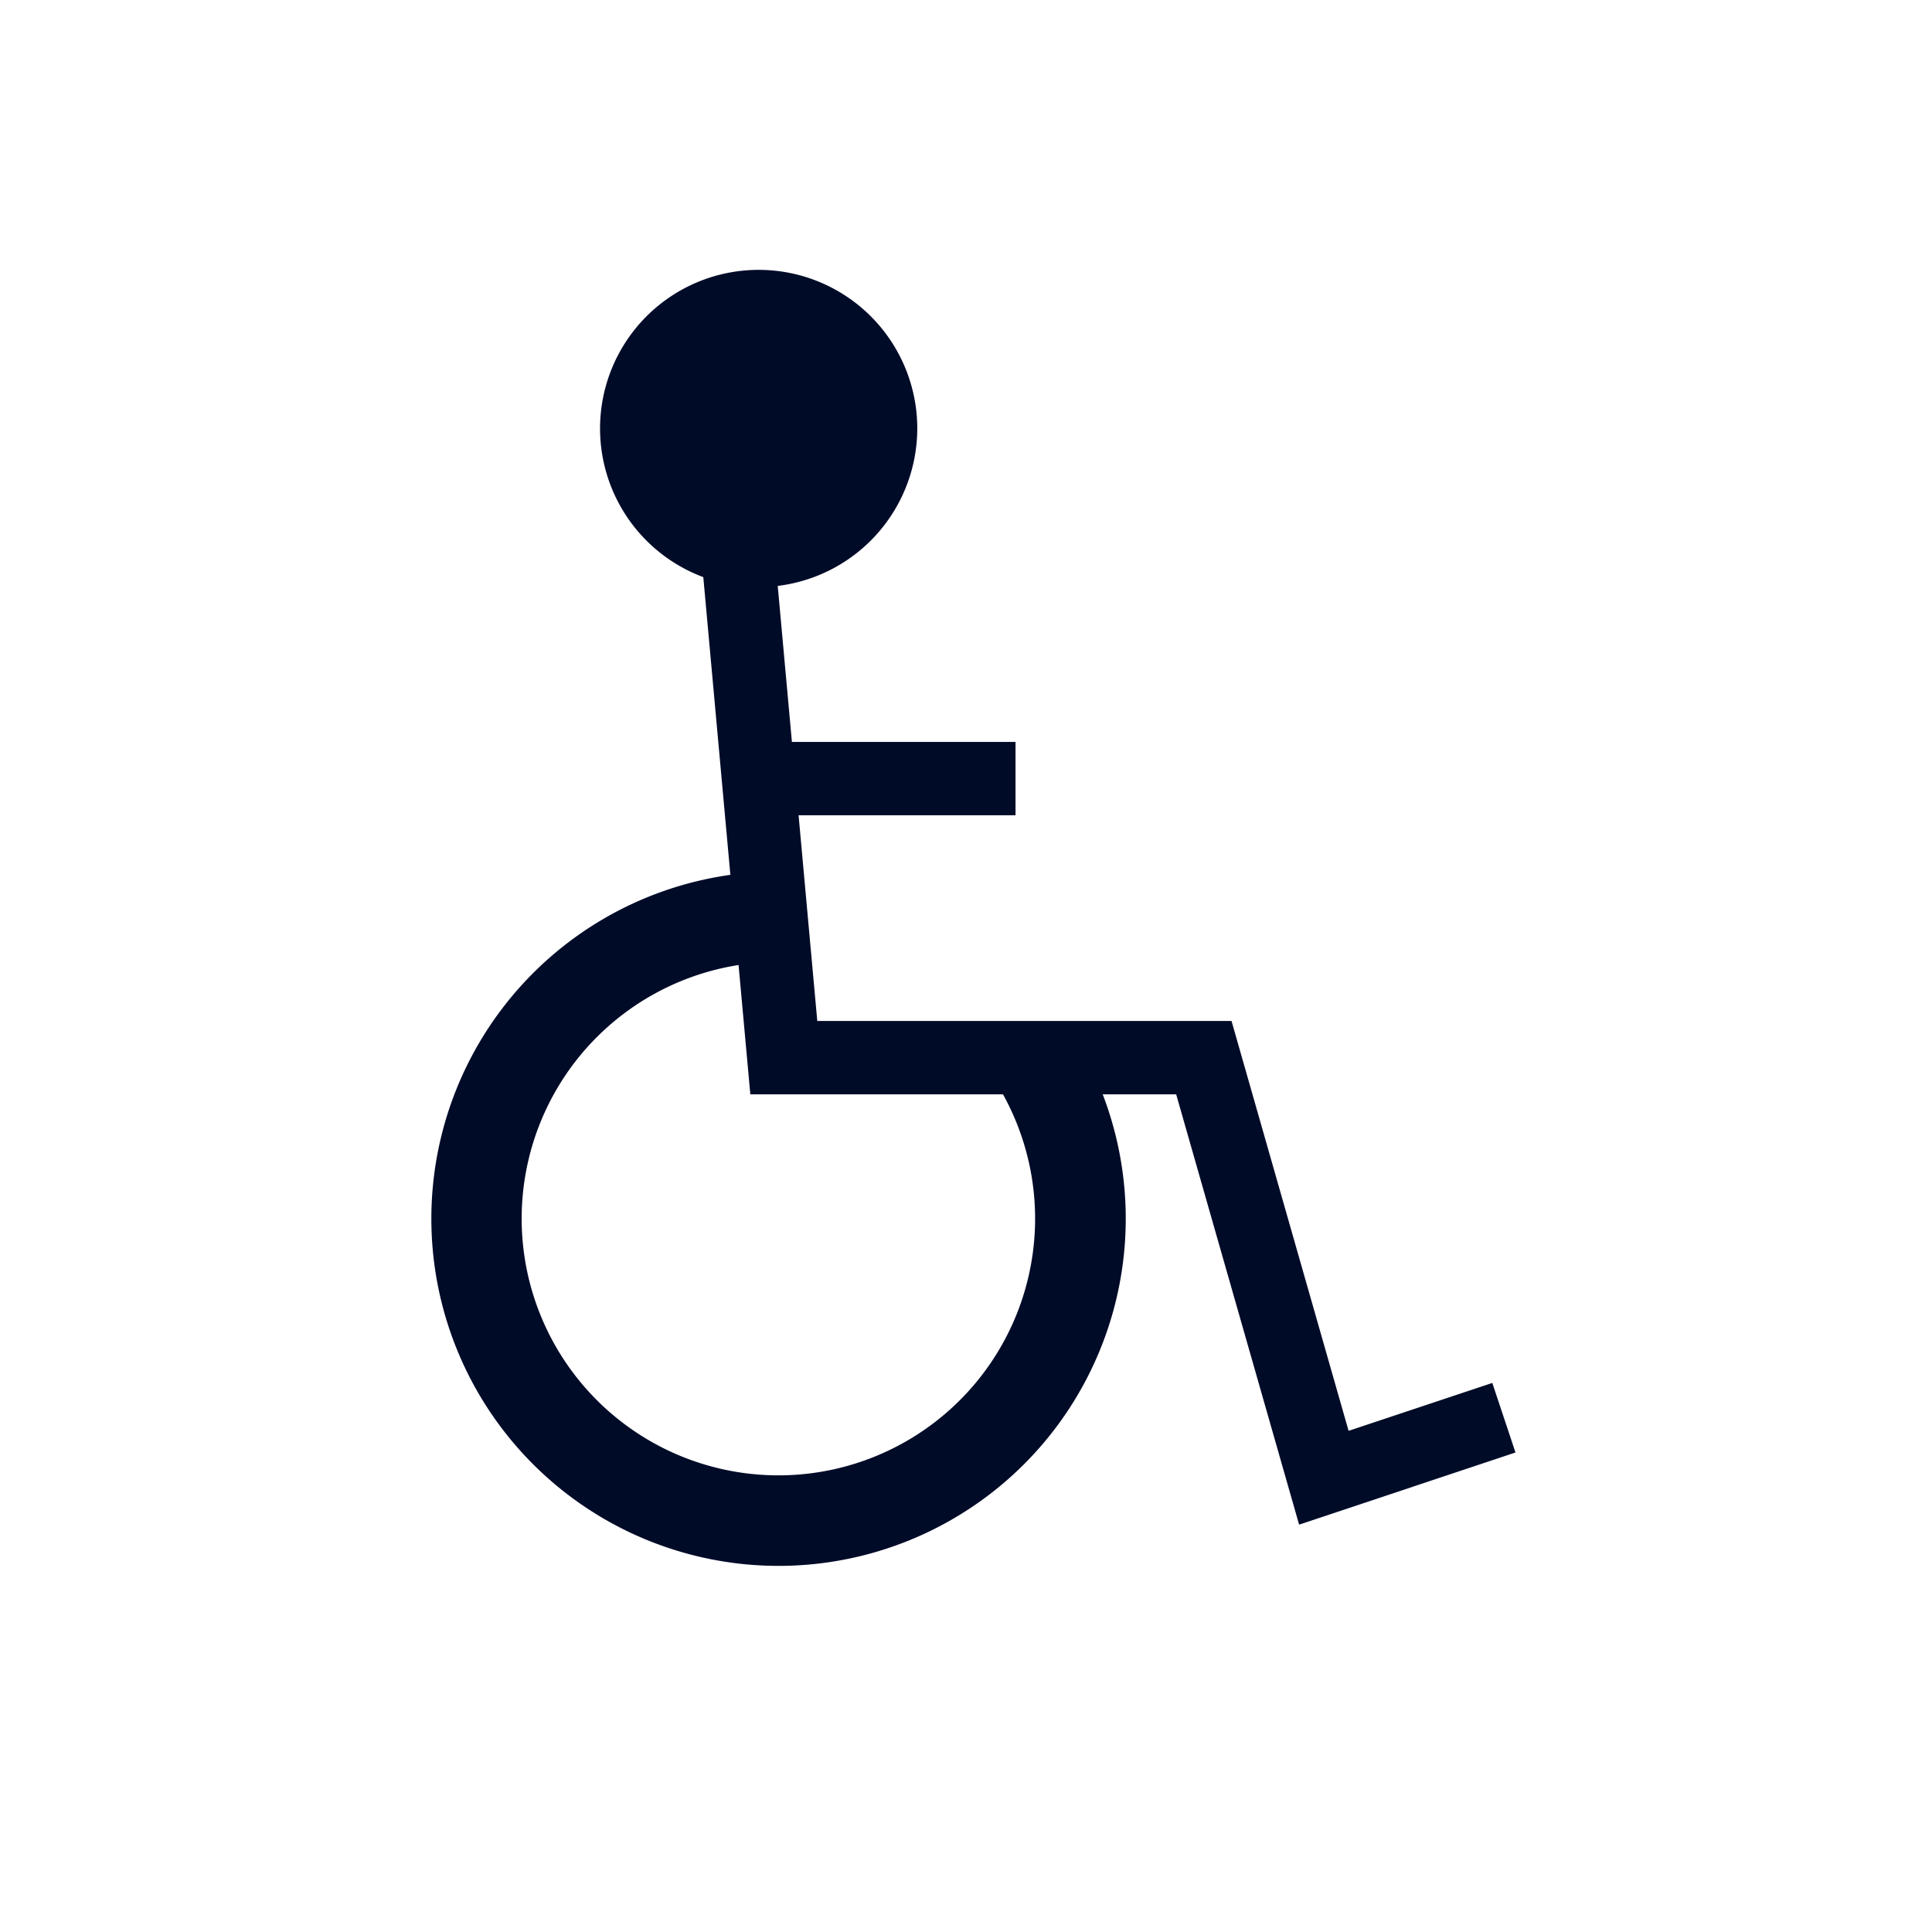
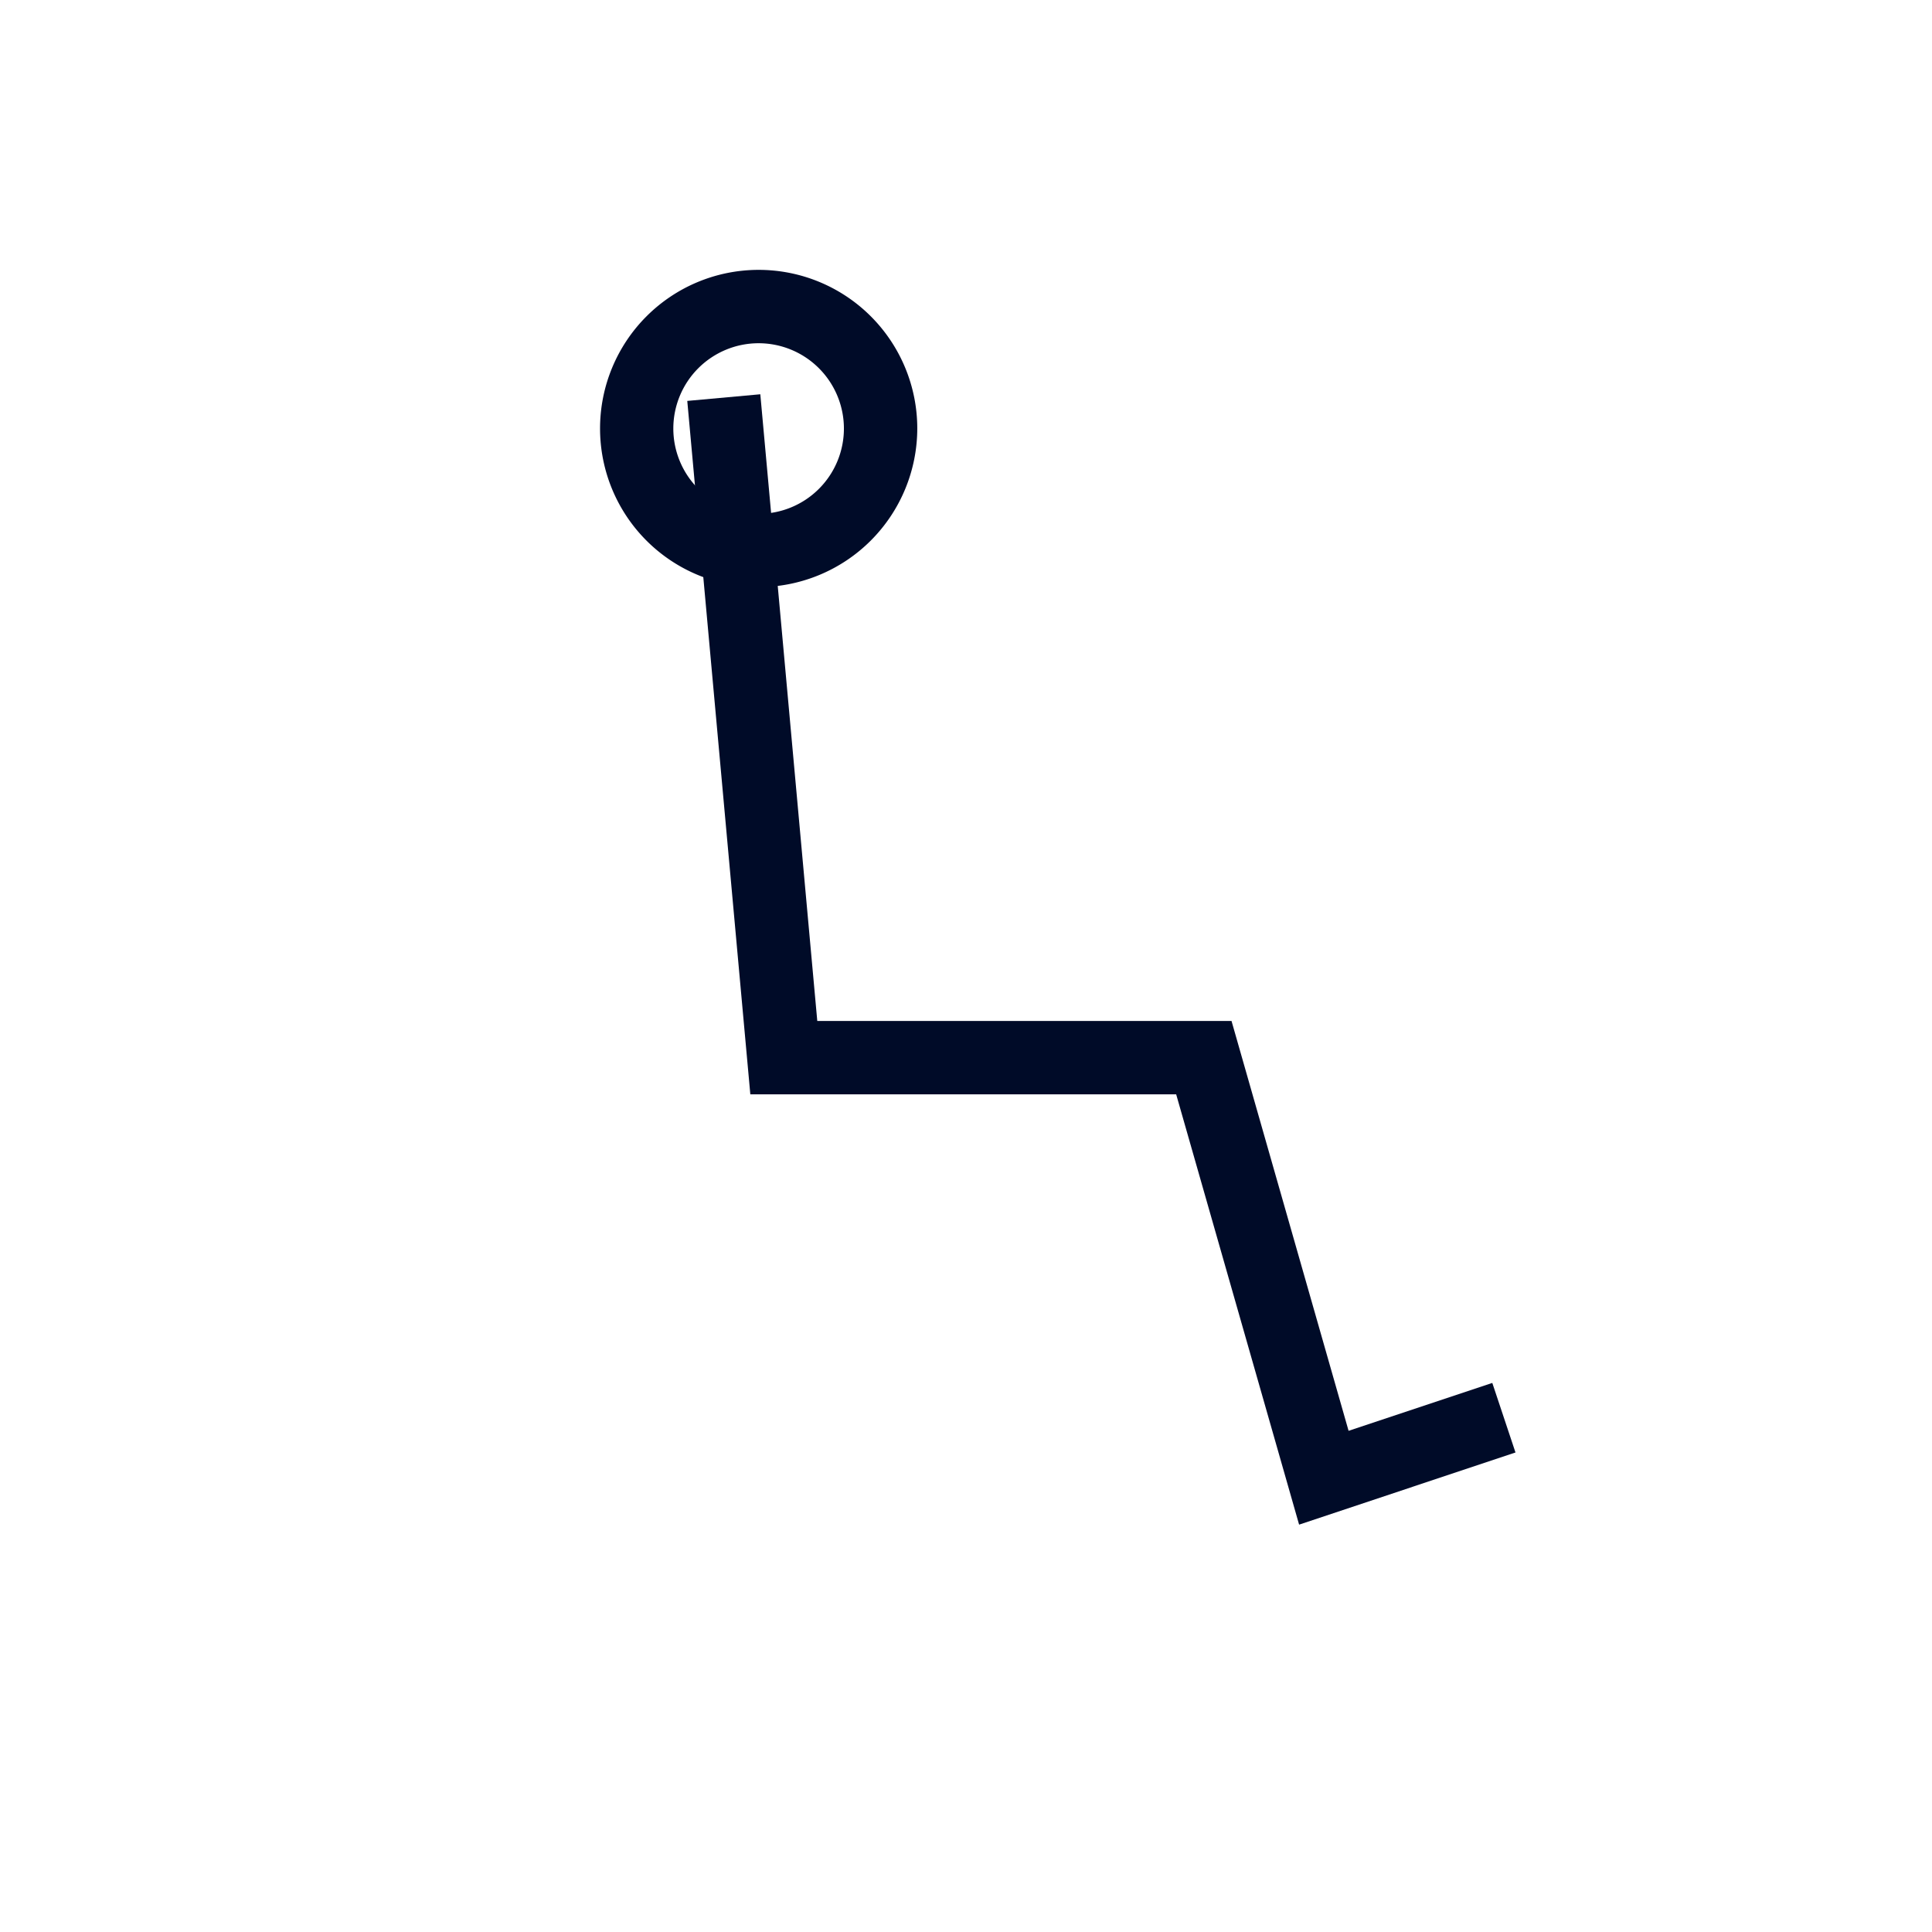
<svg xmlns="http://www.w3.org/2000/svg" viewBox="0 0 410 410">
  <defs>
    <style> .cls-1 { fill: #000b28; } .cls-2 { fill: none; stroke: #000b28; stroke-miterlimit: 10; stroke-width: 15.56px; } </style>
  </defs>
  <g id="Layer_4" data-name="Layer 4">
    <g>
-       <path class="cls-1" d="M165.2,330.92A72.28,72.28,0,0,1,163,186.39l1.33,0,1.49,16.39-1.53,0a55.89,55.89,0,1,0,56.83,55.88,55.4,55.4,0,0,0-11-33.34L208.38,223h19.74l.41.73A72.29,72.29,0,0,1,165.2,330.92Z" />
-       <path class="cls-1" d="M163,187.81l1.23,13.54a57.28,57.28,0,1,0,47,23.1h16.09A70.87,70.87,0,1,1,163,187.81m2.58-2.91-2.66.08a73.68,73.68,0,1,0,66.84,38.1l-.81-1.46H205.57l3.36,4.52a54.48,54.48,0,1,1-44.64-22l3.05-.05-.28-3-1.23-13.54-.24-2.65Z" />
-     </g>
+       </g>
    <polygon class="cls-1" points="275.69 323.55 249.6 232.23 159.23 232.23 145.85 85.08 161.35 83.67 173.44 216.67 261.35 216.67 286.19 303.64 316.69 293.48 321.61 308.24 275.69 323.55" />
    <g>
-       <circle class="cls-1" cx="160.96" cy="90.93" r="25.88" />
      <path class="cls-1" d="M161,124.59a33.66,33.66,0,1,1,33.66-33.66A33.7,33.7,0,0,1,161,124.59Zm0-51.75a18.1,18.1,0,1,0,18.09,18.09A18.11,18.11,0,0,0,161,72.84Z" />
    </g>
-     <line class="cls-2" x1="160.96" y1="165.23" x2="215.51" y2="165.23" />
  </g>
</svg>